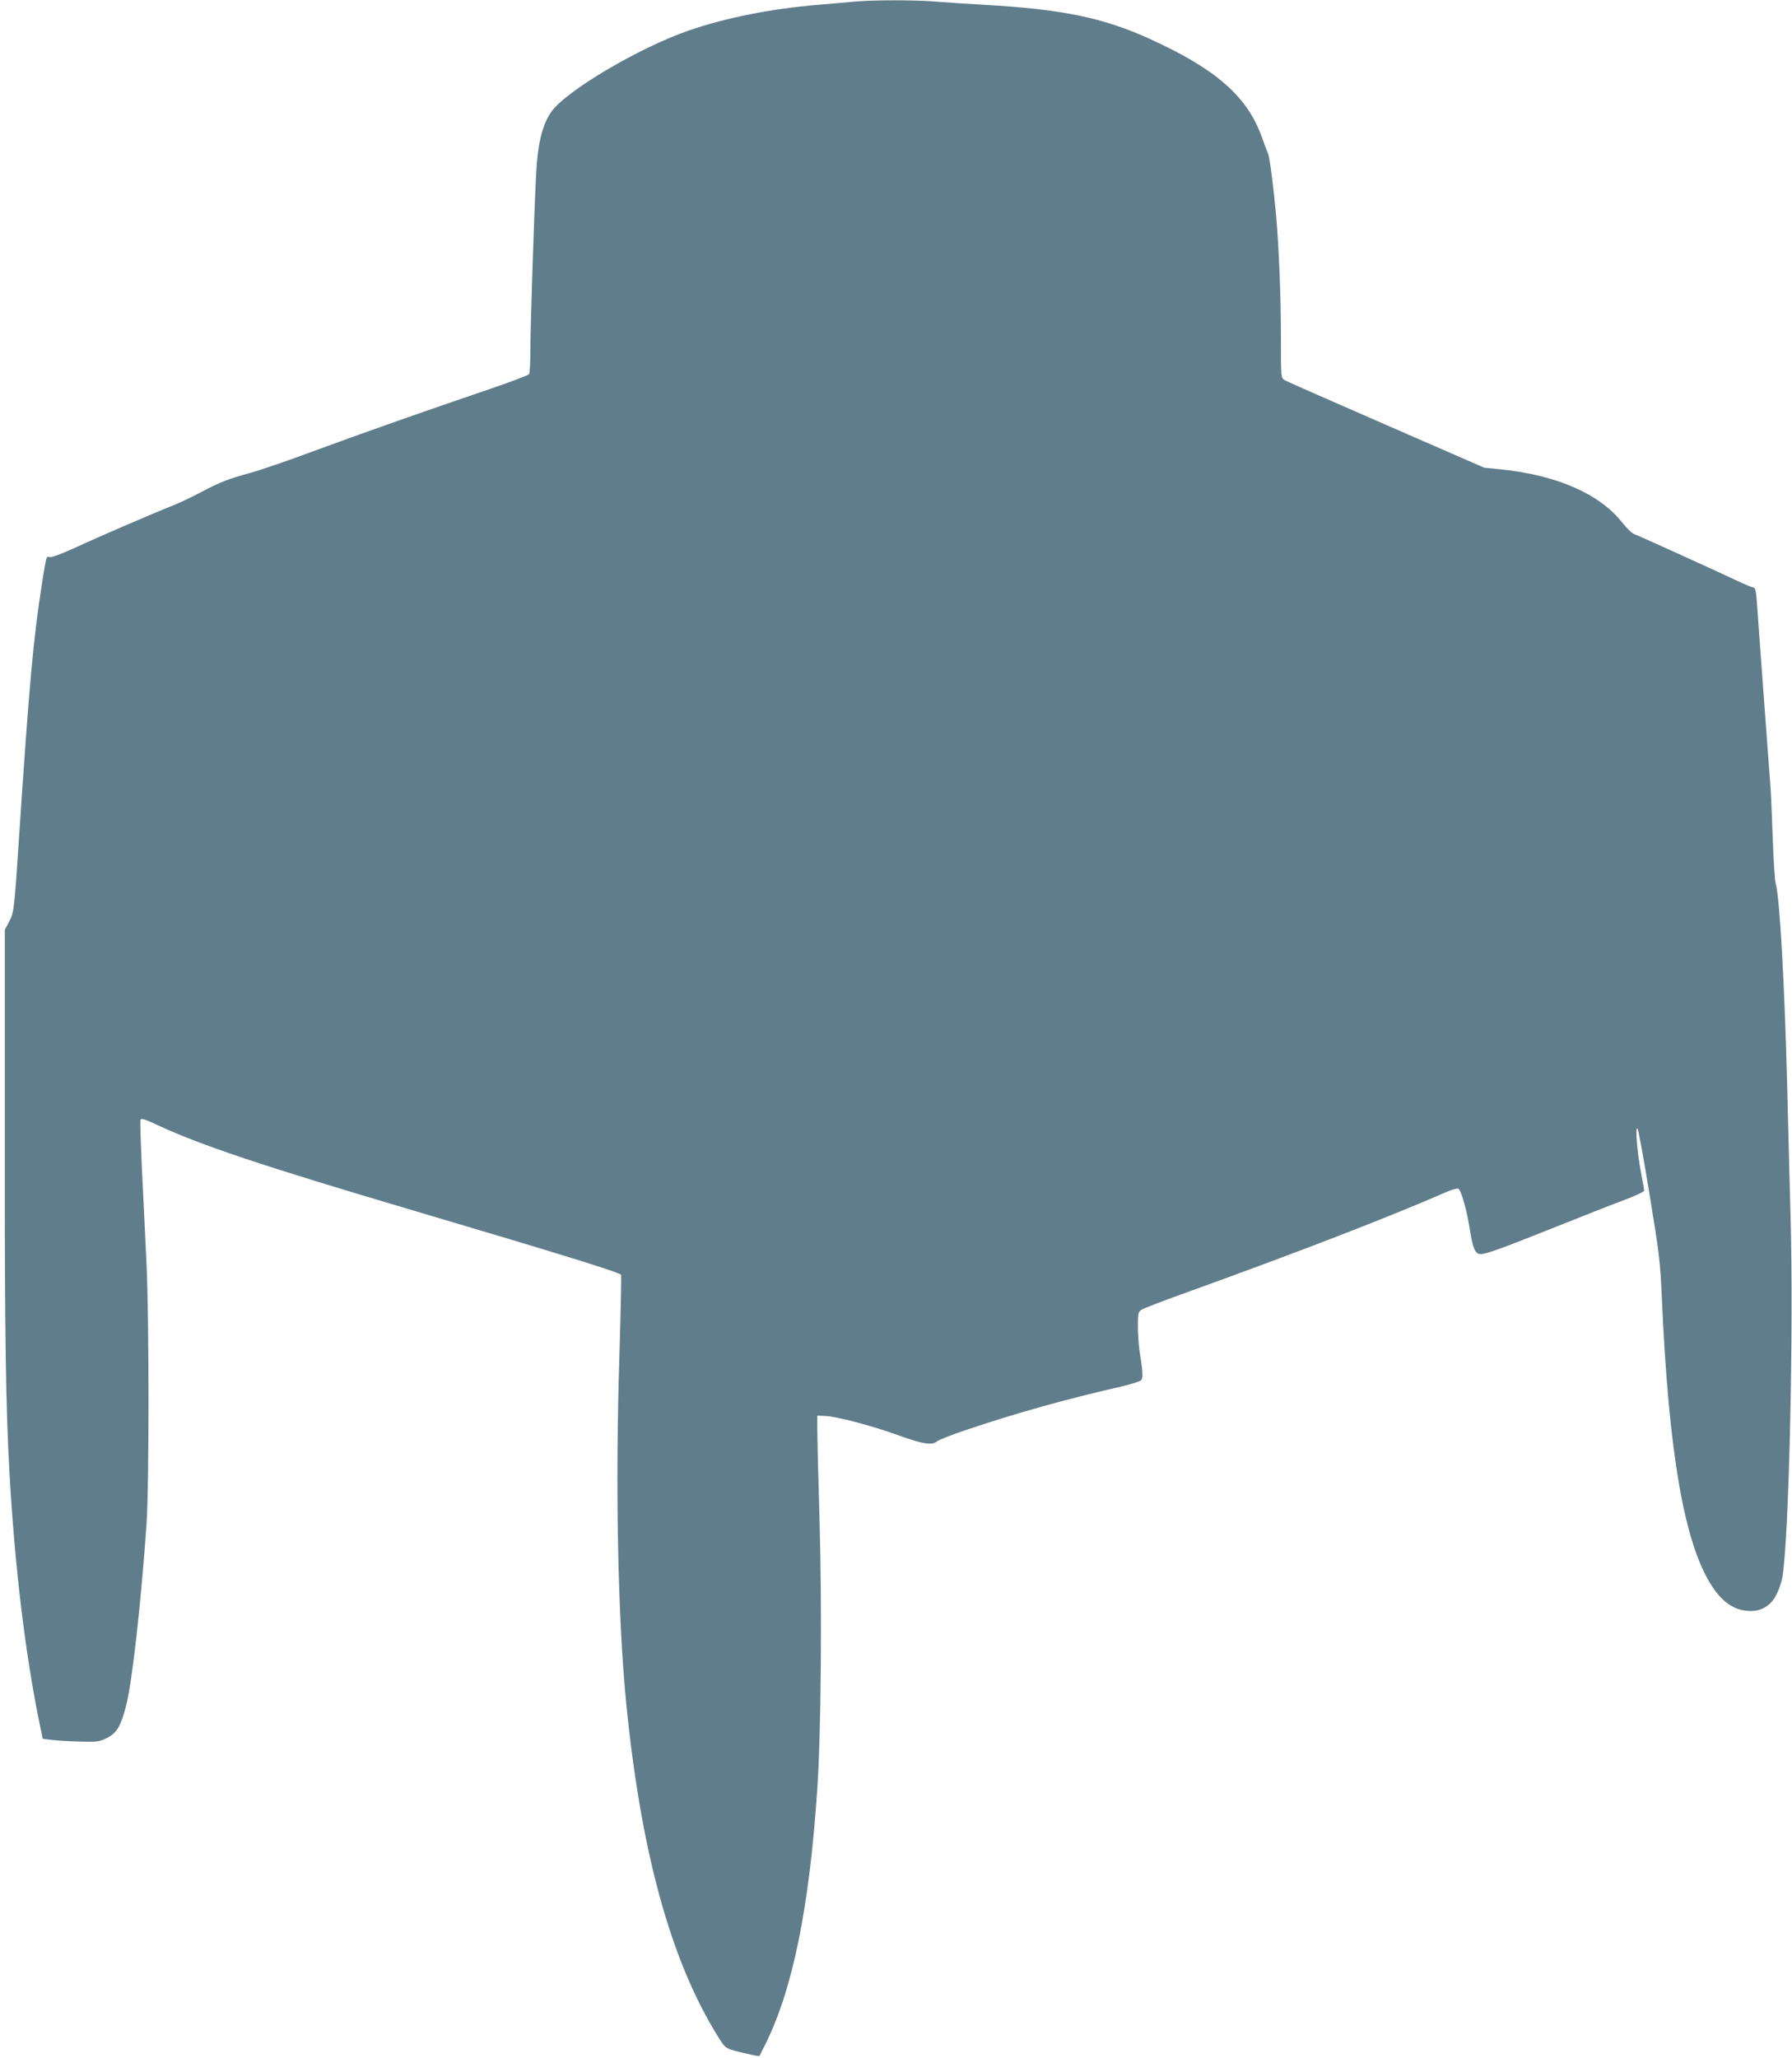
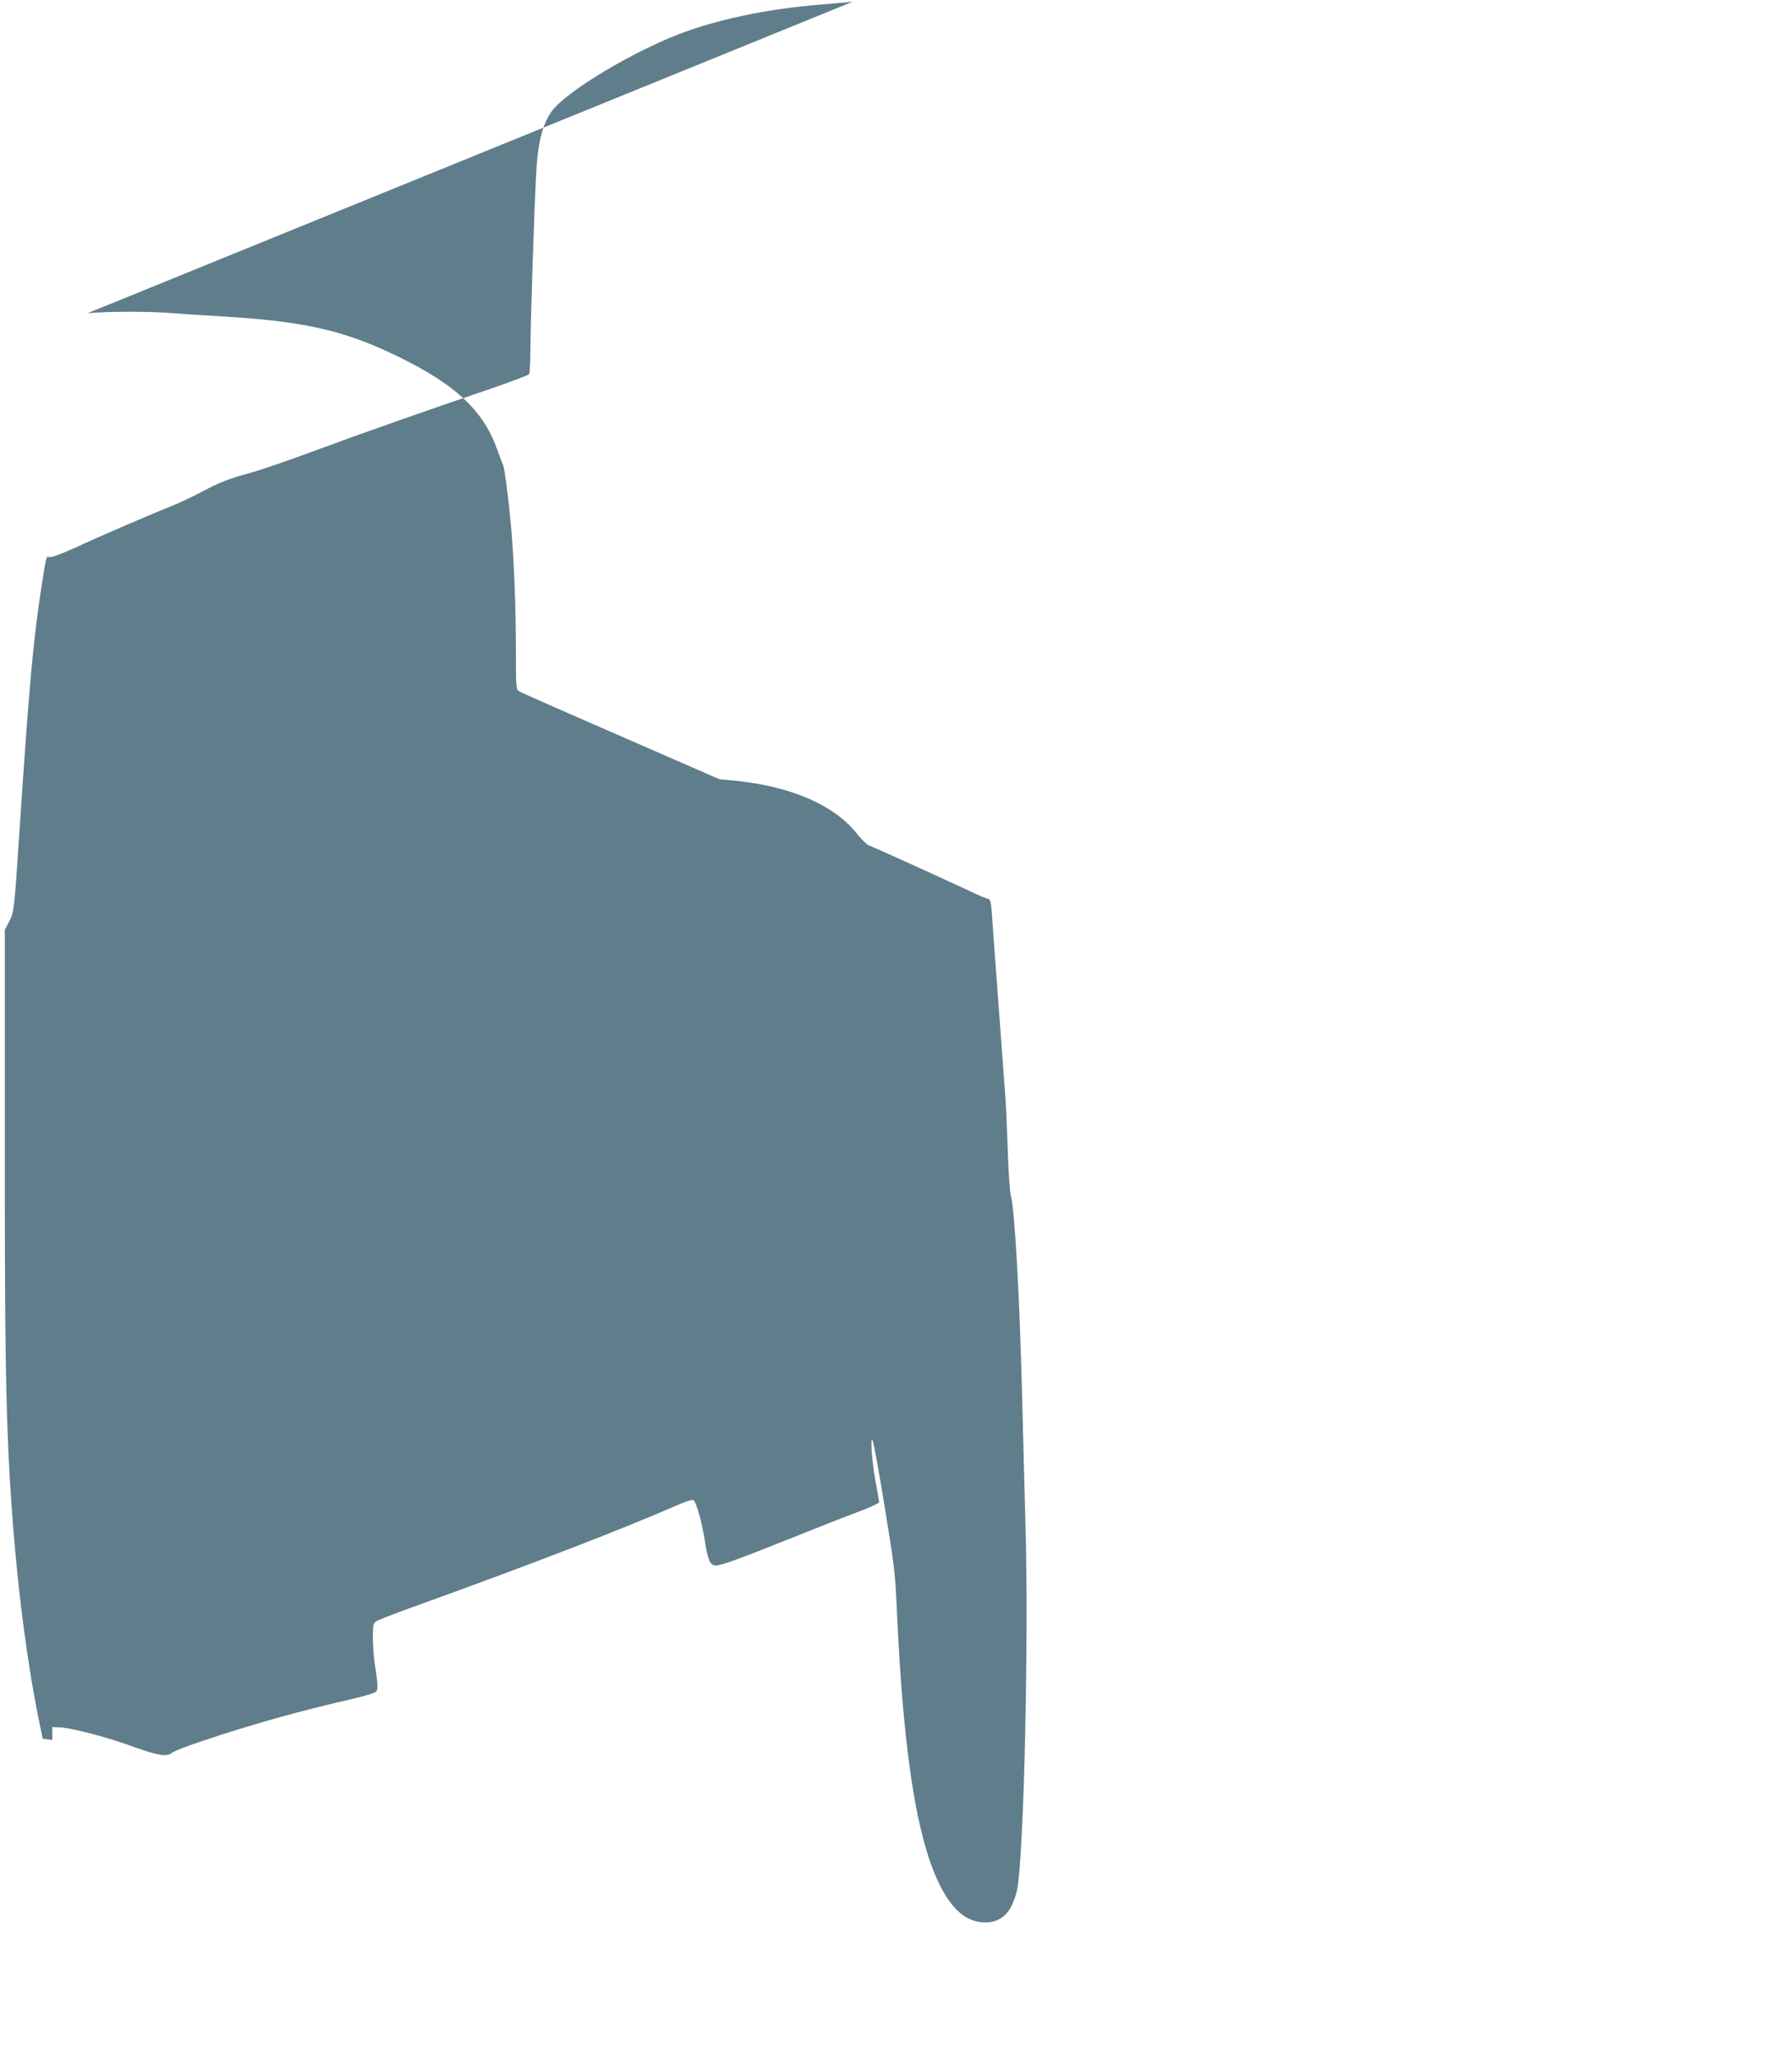
<svg xmlns="http://www.w3.org/2000/svg" version="1.0" width="1115pt" height="1280pt" viewBox="0 0 1115 1280" preserveAspectRatio="xMidYMid meet">
  <g transform="translate(0,1280) scale(0.1,-0.1)" fill="#607d8b" stroke="none">
-     <path d="M5305 12789 c-44 -4 -141 -13 -215 -19 -290 -24 -573 -80 -805 -160 -307 -106 -759 -373 -853 -503 -57 -81 -86 -195 -96 -387 -11 -193 -36 -956 -36 -1100 0 -74 -4 -141 -8 -147 -4 -7 -120 -50 -257 -97 -360 -122 -779 -269 -1095 -386 -151 -56 -323 -115 -382 -131 -136 -37 -190 -58 -307 -120 -52 -28 -129 -64 -170 -81 -129 -51 -469 -197 -614 -265 -87 -39 -146 -61 -158 -58 -21 7 -20 11 -48 -165 -54 -345 -79 -622 -142 -1570 -30 -457 -32 -477 -63 -534 l-26 -49 0 -1316 c-1 -1231 6 -1652 30 -2081 33 -568 96 -1095 183 -1525 l23 -110 59 -7 c33 -4 112 -9 175 -10 106 -3 119 -1 165 22 62 31 87 73 121 207 37 146 92 638 126 1128 16 236 16 1256 0 1605 -7 146 -19 406 -28 579 -8 172 -13 320 -10 327 4 10 29 2 98 -30 273 -128 666 -259 1603 -536 916 -271 1280 -384 1289 -399 3 -5 -2 -231 -10 -502 -26 -810 -10 -1617 41 -2149 92 -937 277 -1613 573 -2088 49 -78 42 -74 186 -107 37 -9 70 -15 71 -13 1 2 18 35 37 73 170 341 274 851 323 1585 24 350 30 1131 14 1687 -8 263 -14 514 -14 558 l0 80 50 -2 c73 -3 299 -63 460 -122 146 -53 206 -62 235 -36 10 9 91 41 181 71 315 106 611 189 961 269 64 15 122 33 129 41 12 15 10 52 -11 184 -5 36 -10 104 -10 152 0 80 2 89 23 102 12 8 128 53 257 99 718 259 1275 474 1637 632 34 15 69 25 76 22 18 -7 53 -130 73 -257 18 -116 33 -150 67 -150 34 0 126 33 462 167 165 66 357 142 428 168 70 26 127 53 127 59 0 6 -9 58 -20 116 -24 124 -37 294 -21 269 6 -9 40 -194 75 -411 60 -364 66 -414 76 -639 43 -976 141 -1537 315 -1799 68 -102 144 -150 239 -150 69 0 126 36 158 100 16 30 32 78 37 105 42 225 72 1549 52 2250 -6 226 -16 590 -21 810 -16 634 -47 1179 -71 1257 -6 18 -14 148 -19 288 -5 140 -11 289 -15 330 -15 204 -76 1019 -82 1115 -6 87 -11 110 -23 111 -8 0 -60 22 -115 48 -98 47 -589 270 -631 286 -12 5 -43 36 -69 68 -140 180 -409 297 -758 333 l-102 10 -610 266 c-335 146 -620 271 -632 279 -23 14 -23 16 -23 267 0 257 -12 550 -30 757 -16 176 -40 363 -50 385 -5 11 -23 57 -39 103 -90 251 -283 421 -690 607 -296 135 -546 187 -1036 215 -104 6 -240 15 -301 20 -127 11 -402 11 -519 -1z" />
+     <path d="M5305 12789 c-44 -4 -141 -13 -215 -19 -290 -24 -573 -80 -805 -160 -307 -106 -759 -373 -853 -503 -57 -81 -86 -195 -96 -387 -11 -193 -36 -956 -36 -1100 0 -74 -4 -141 -8 -147 -4 -7 -120 -50 -257 -97 -360 -122 -779 -269 -1095 -386 -151 -56 -323 -115 -382 -131 -136 -37 -190 -58 -307 -120 -52 -28 -129 -64 -170 -81 -129 -51 -469 -197 -614 -265 -87 -39 -146 -61 -158 -58 -21 7 -20 11 -48 -165 -54 -345 -79 -622 -142 -1570 -30 -457 -32 -477 -63 -534 l-26 -49 0 -1316 c-1 -1231 6 -1652 30 -2081 33 -568 96 -1095 183 -1525 l23 -110 59 -7 l0 80 50 -2 c73 -3 299 -63 460 -122 146 -53 206 -62 235 -36 10 9 91 41 181 71 315 106 611 189 961 269 64 15 122 33 129 41 12 15 10 52 -11 184 -5 36 -10 104 -10 152 0 80 2 89 23 102 12 8 128 53 257 99 718 259 1275 474 1637 632 34 15 69 25 76 22 18 -7 53 -130 73 -257 18 -116 33 -150 67 -150 34 0 126 33 462 167 165 66 357 142 428 168 70 26 127 53 127 59 0 6 -9 58 -20 116 -24 124 -37 294 -21 269 6 -9 40 -194 75 -411 60 -364 66 -414 76 -639 43 -976 141 -1537 315 -1799 68 -102 144 -150 239 -150 69 0 126 36 158 100 16 30 32 78 37 105 42 225 72 1549 52 2250 -6 226 -16 590 -21 810 -16 634 -47 1179 -71 1257 -6 18 -14 148 -19 288 -5 140 -11 289 -15 330 -15 204 -76 1019 -82 1115 -6 87 -11 110 -23 111 -8 0 -60 22 -115 48 -98 47 -589 270 -631 286 -12 5 -43 36 -69 68 -140 180 -409 297 -758 333 l-102 10 -610 266 c-335 146 -620 271 -632 279 -23 14 -23 16 -23 267 0 257 -12 550 -30 757 -16 176 -40 363 -50 385 -5 11 -23 57 -39 103 -90 251 -283 421 -690 607 -296 135 -546 187 -1036 215 -104 6 -240 15 -301 20 -127 11 -402 11 -519 -1z" />
  </g>
</svg>